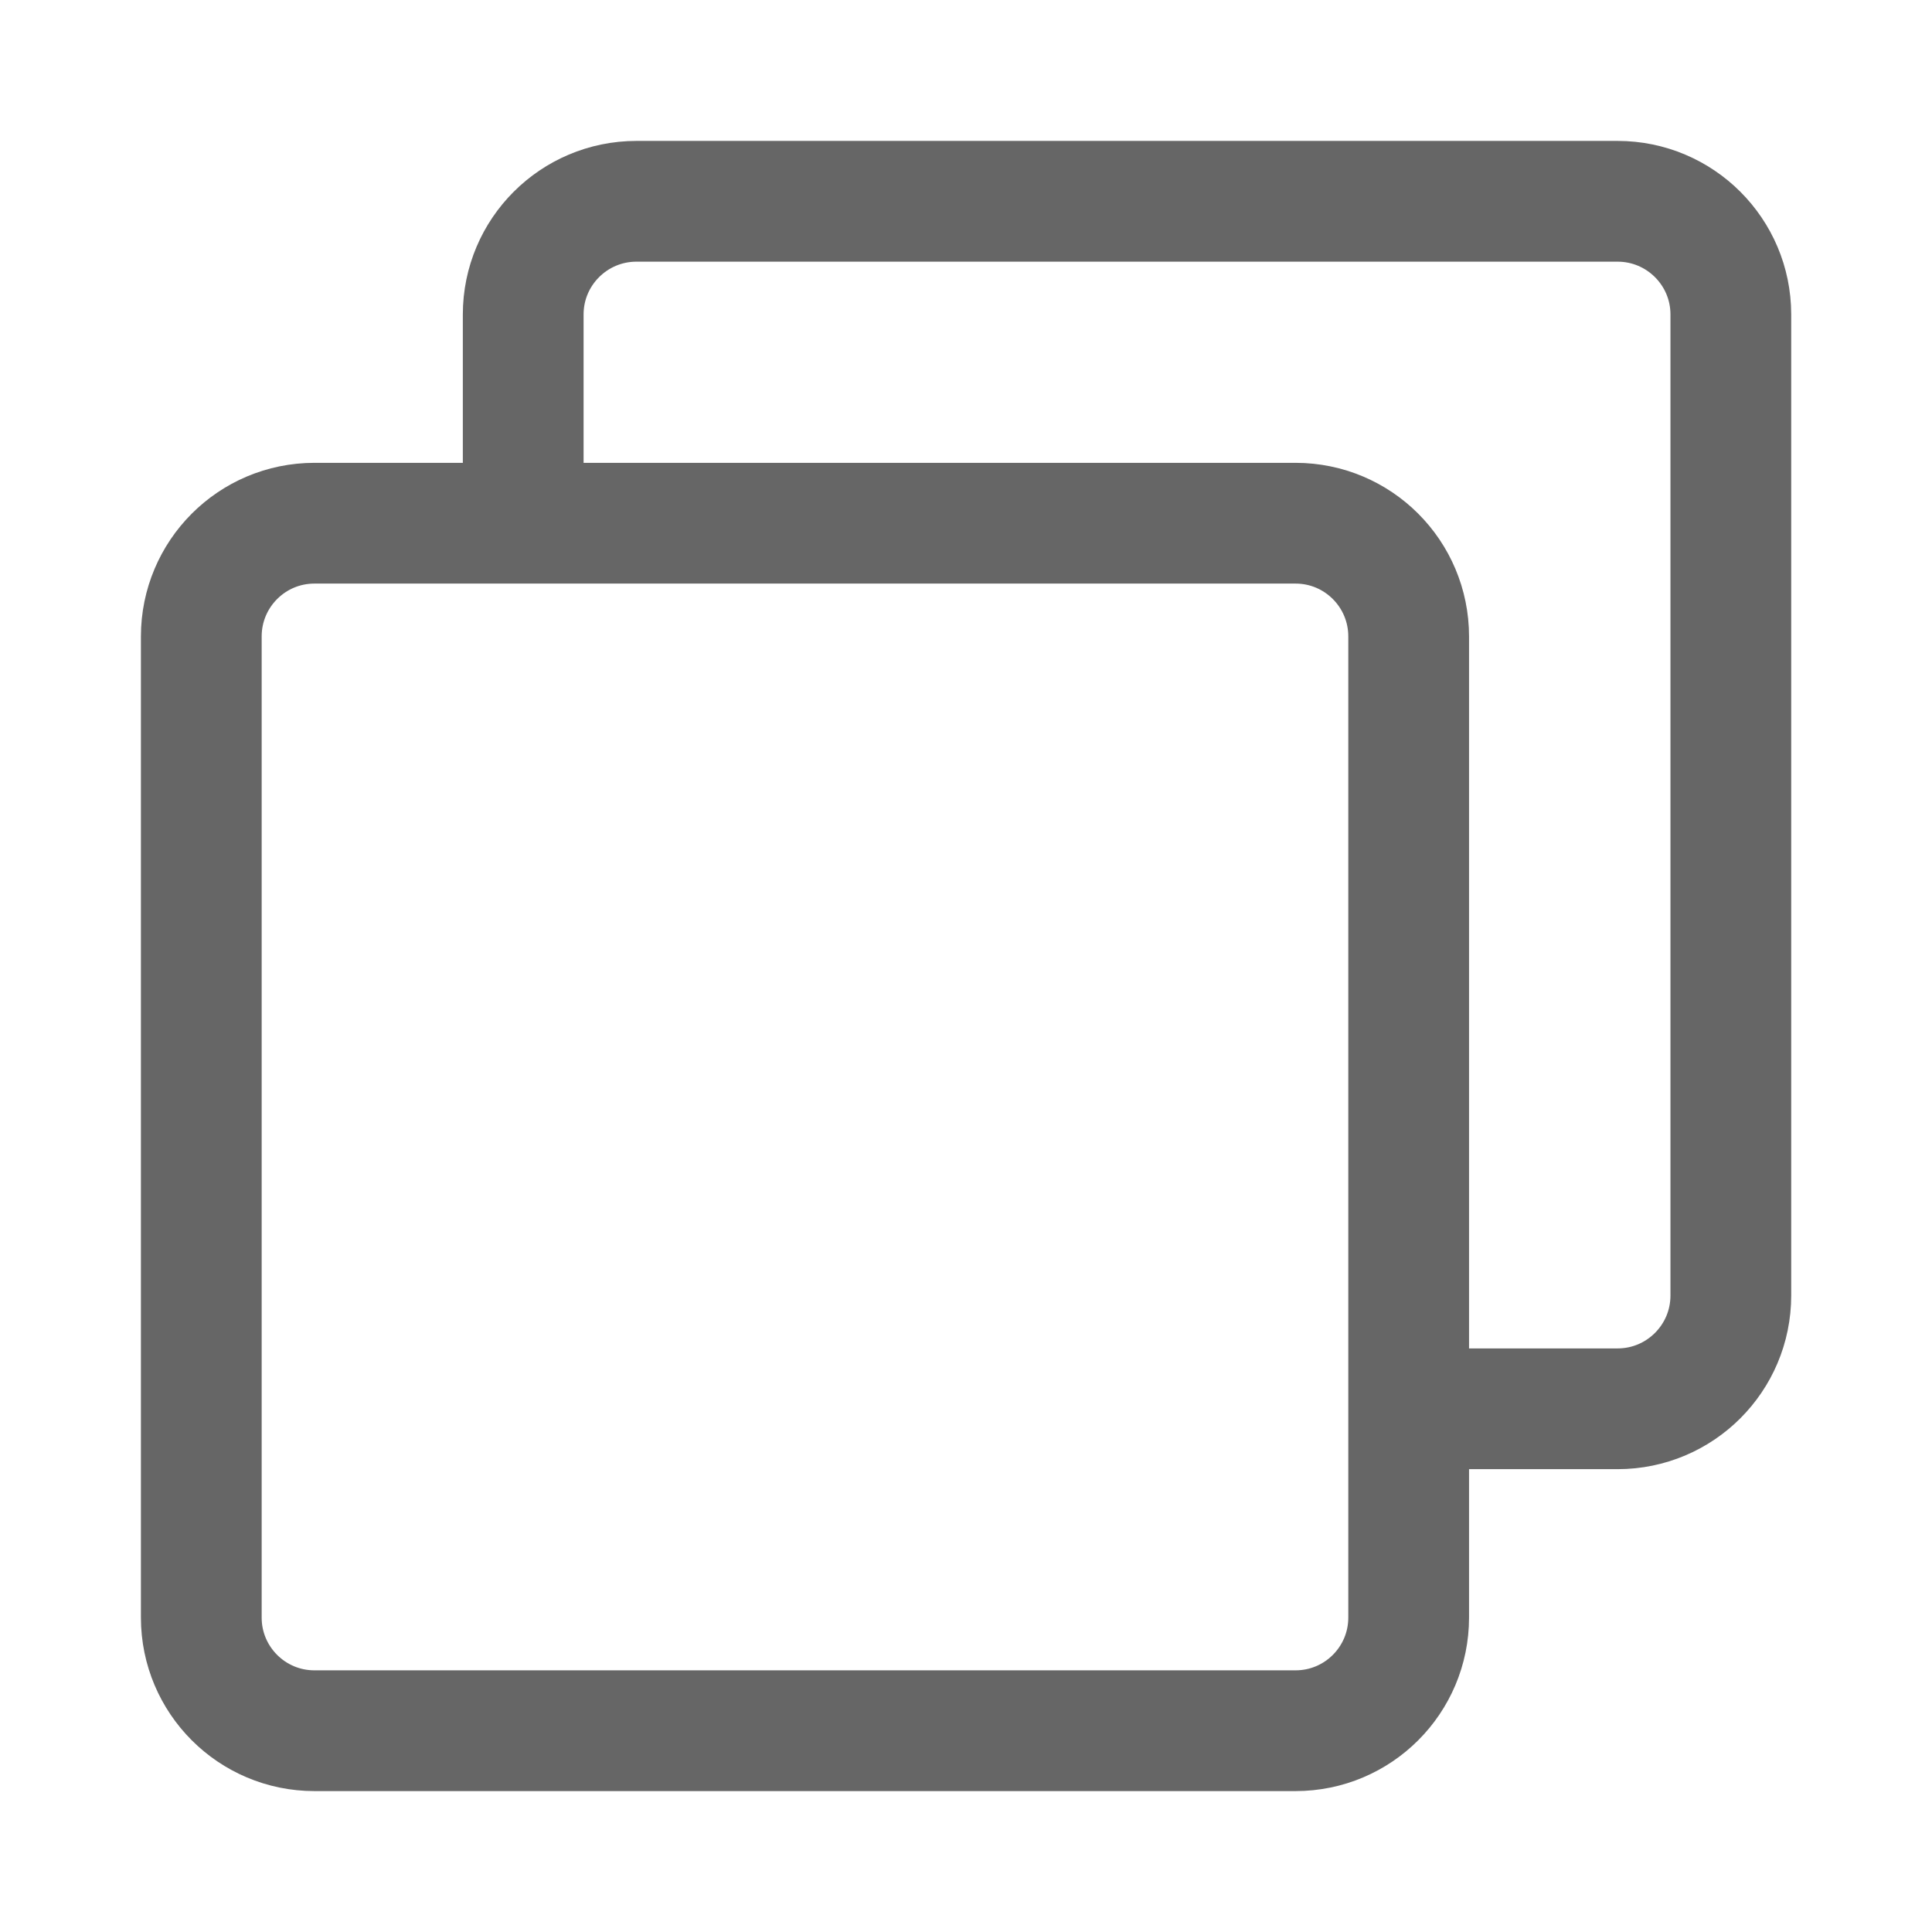
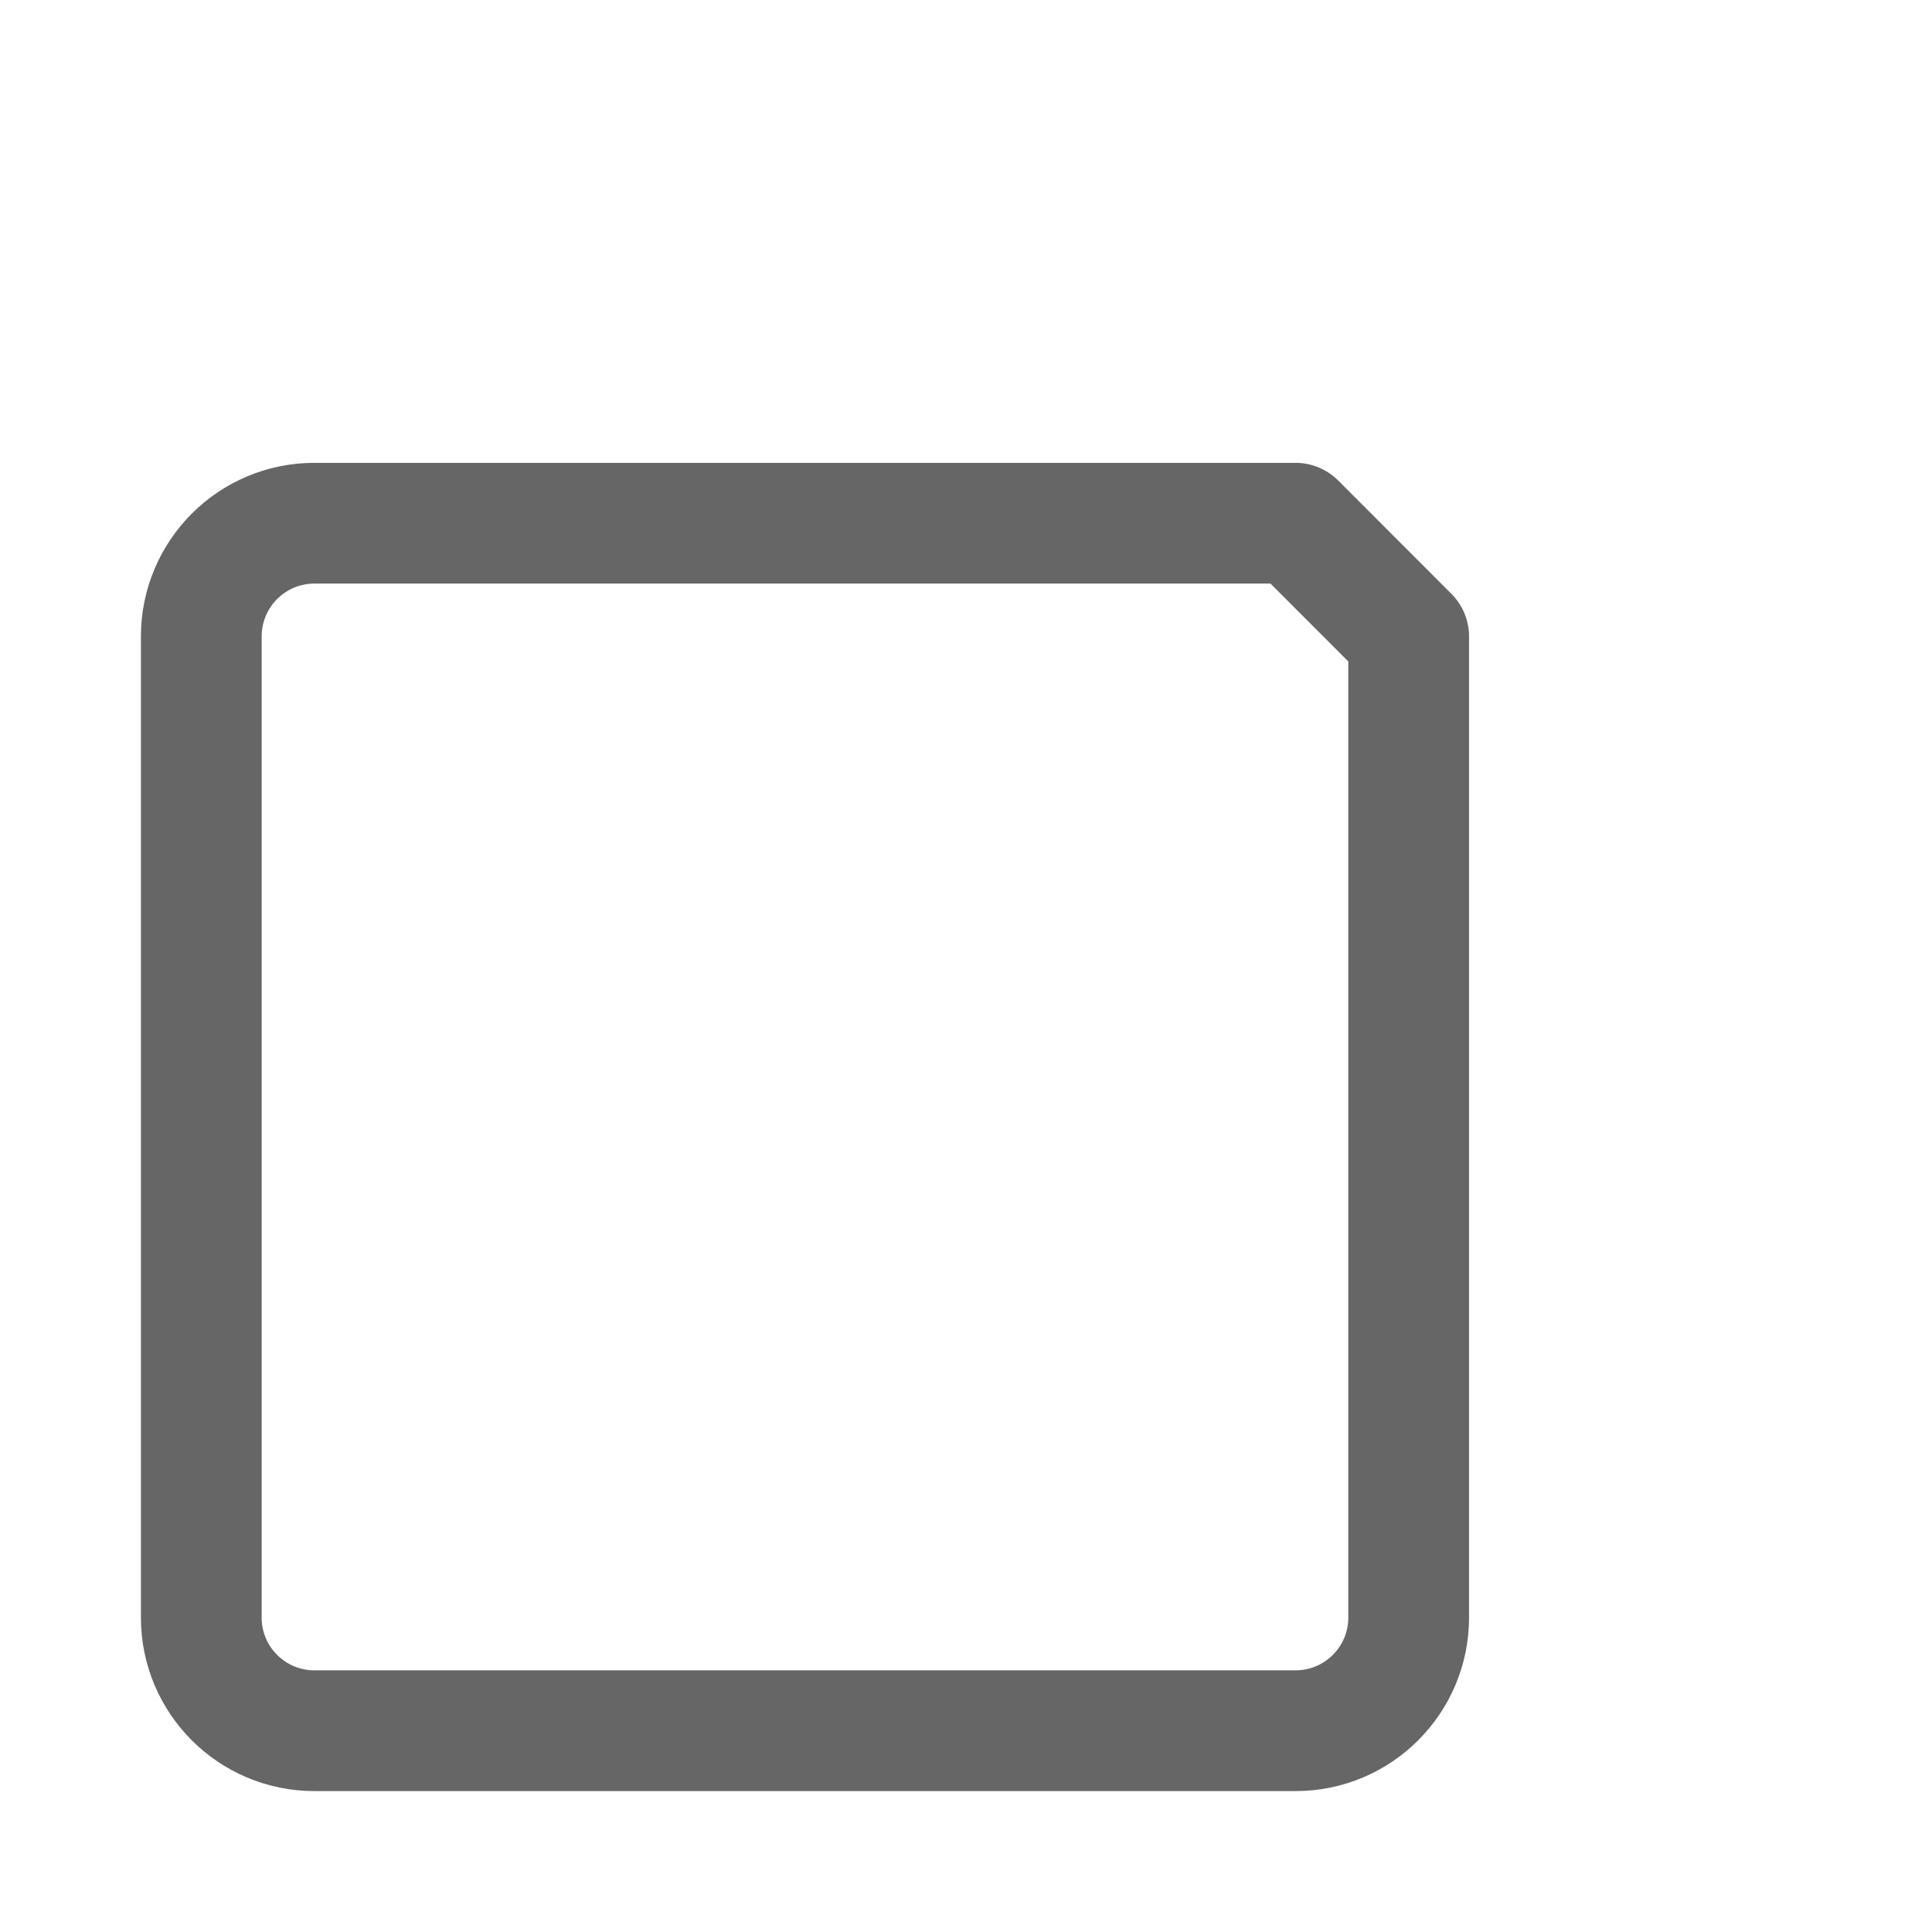
<svg xmlns="http://www.w3.org/2000/svg" width="16" height="16" viewBox="0 0 16 16" fill="none">
-   <path d="M4.333 4.144V2.604C4.333 2.087 4.753 1.667 5.271 1.667H13.396C13.914 1.667 14.334 2.087 14.334 2.604V10.729C14.334 11.247 13.914 11.667 13.396 11.667H11.839" stroke="#666666" stroke-linecap="round" stroke-linejoin="round" />
-   <path d="M10.729 4.333H2.604C2.086 4.333 1.667 4.753 1.667 5.271V13.396C1.667 13.913 2.086 14.333 2.604 14.333H10.729C11.247 14.333 11.666 13.913 11.666 13.396V5.271C11.666 4.753 11.247 4.333 10.729 4.333Z" stroke="#666666" stroke-linejoin="round" />
+   <path d="M10.729 4.333H2.604C2.086 4.333 1.667 4.753 1.667 5.271V13.396C1.667 13.913 2.086 14.333 2.604 14.333H10.729C11.247 14.333 11.666 13.913 11.666 13.396V5.271Z" stroke="#666666" stroke-linejoin="round" />
</svg>